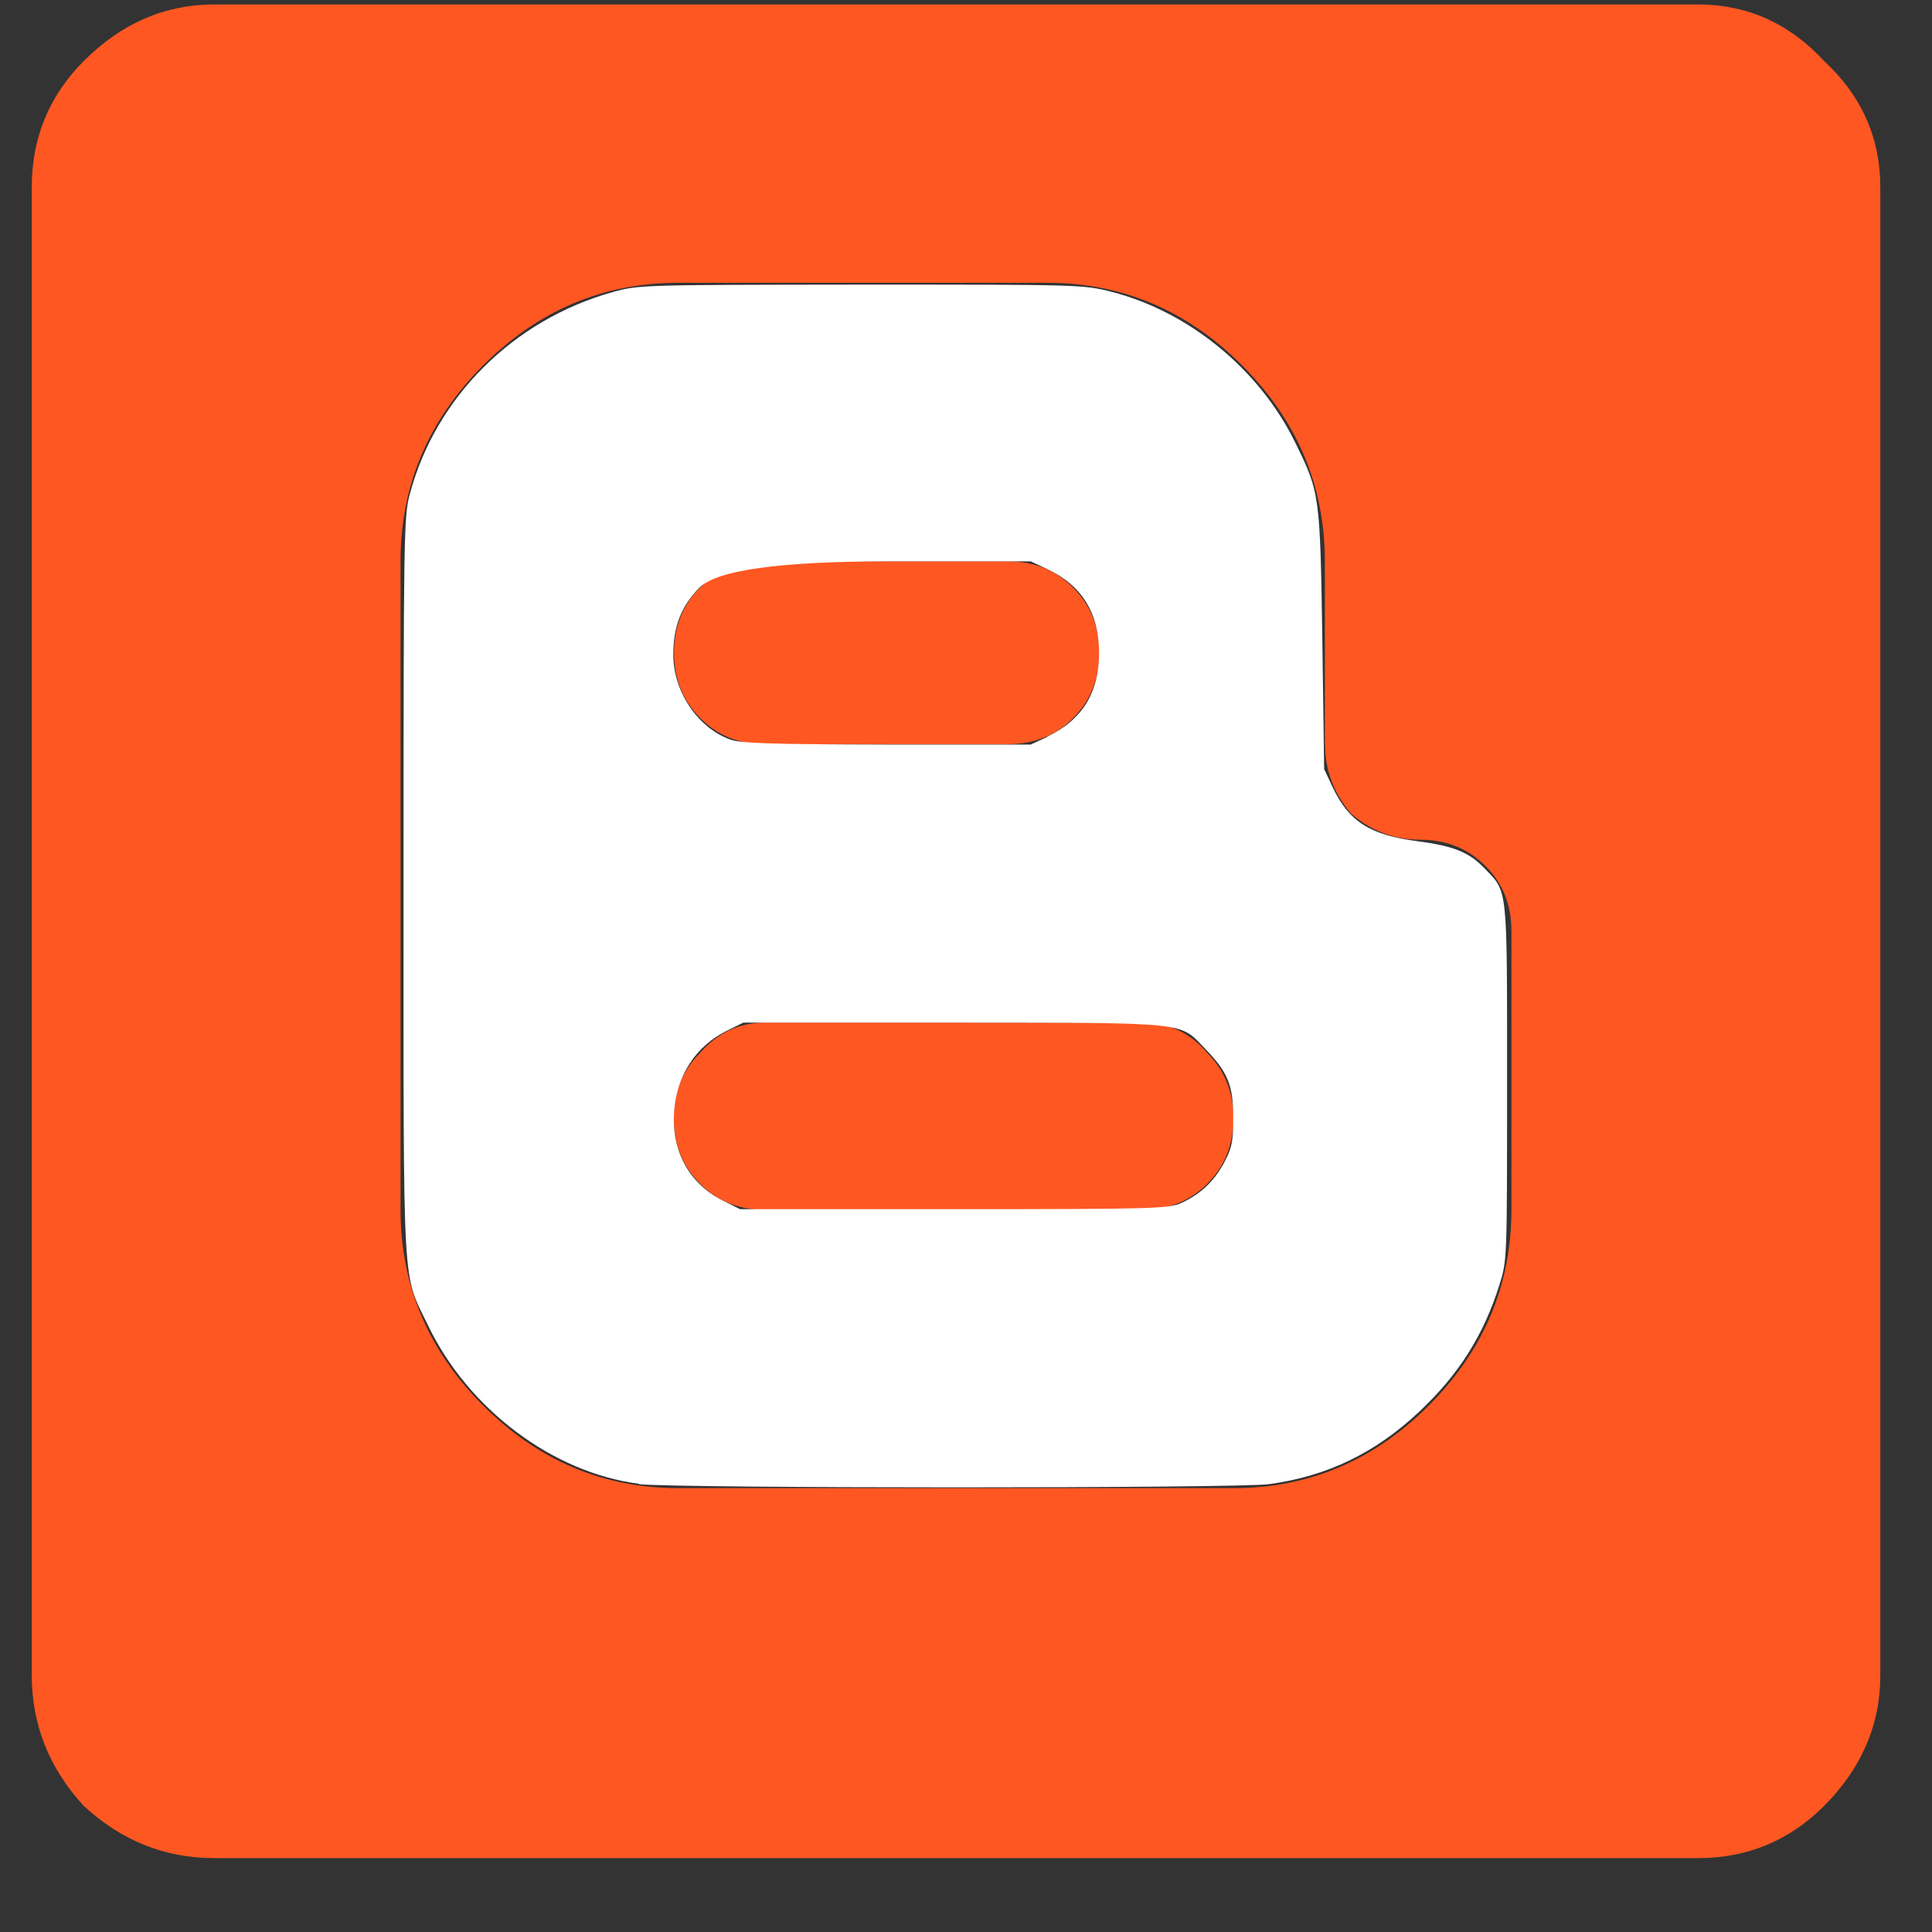
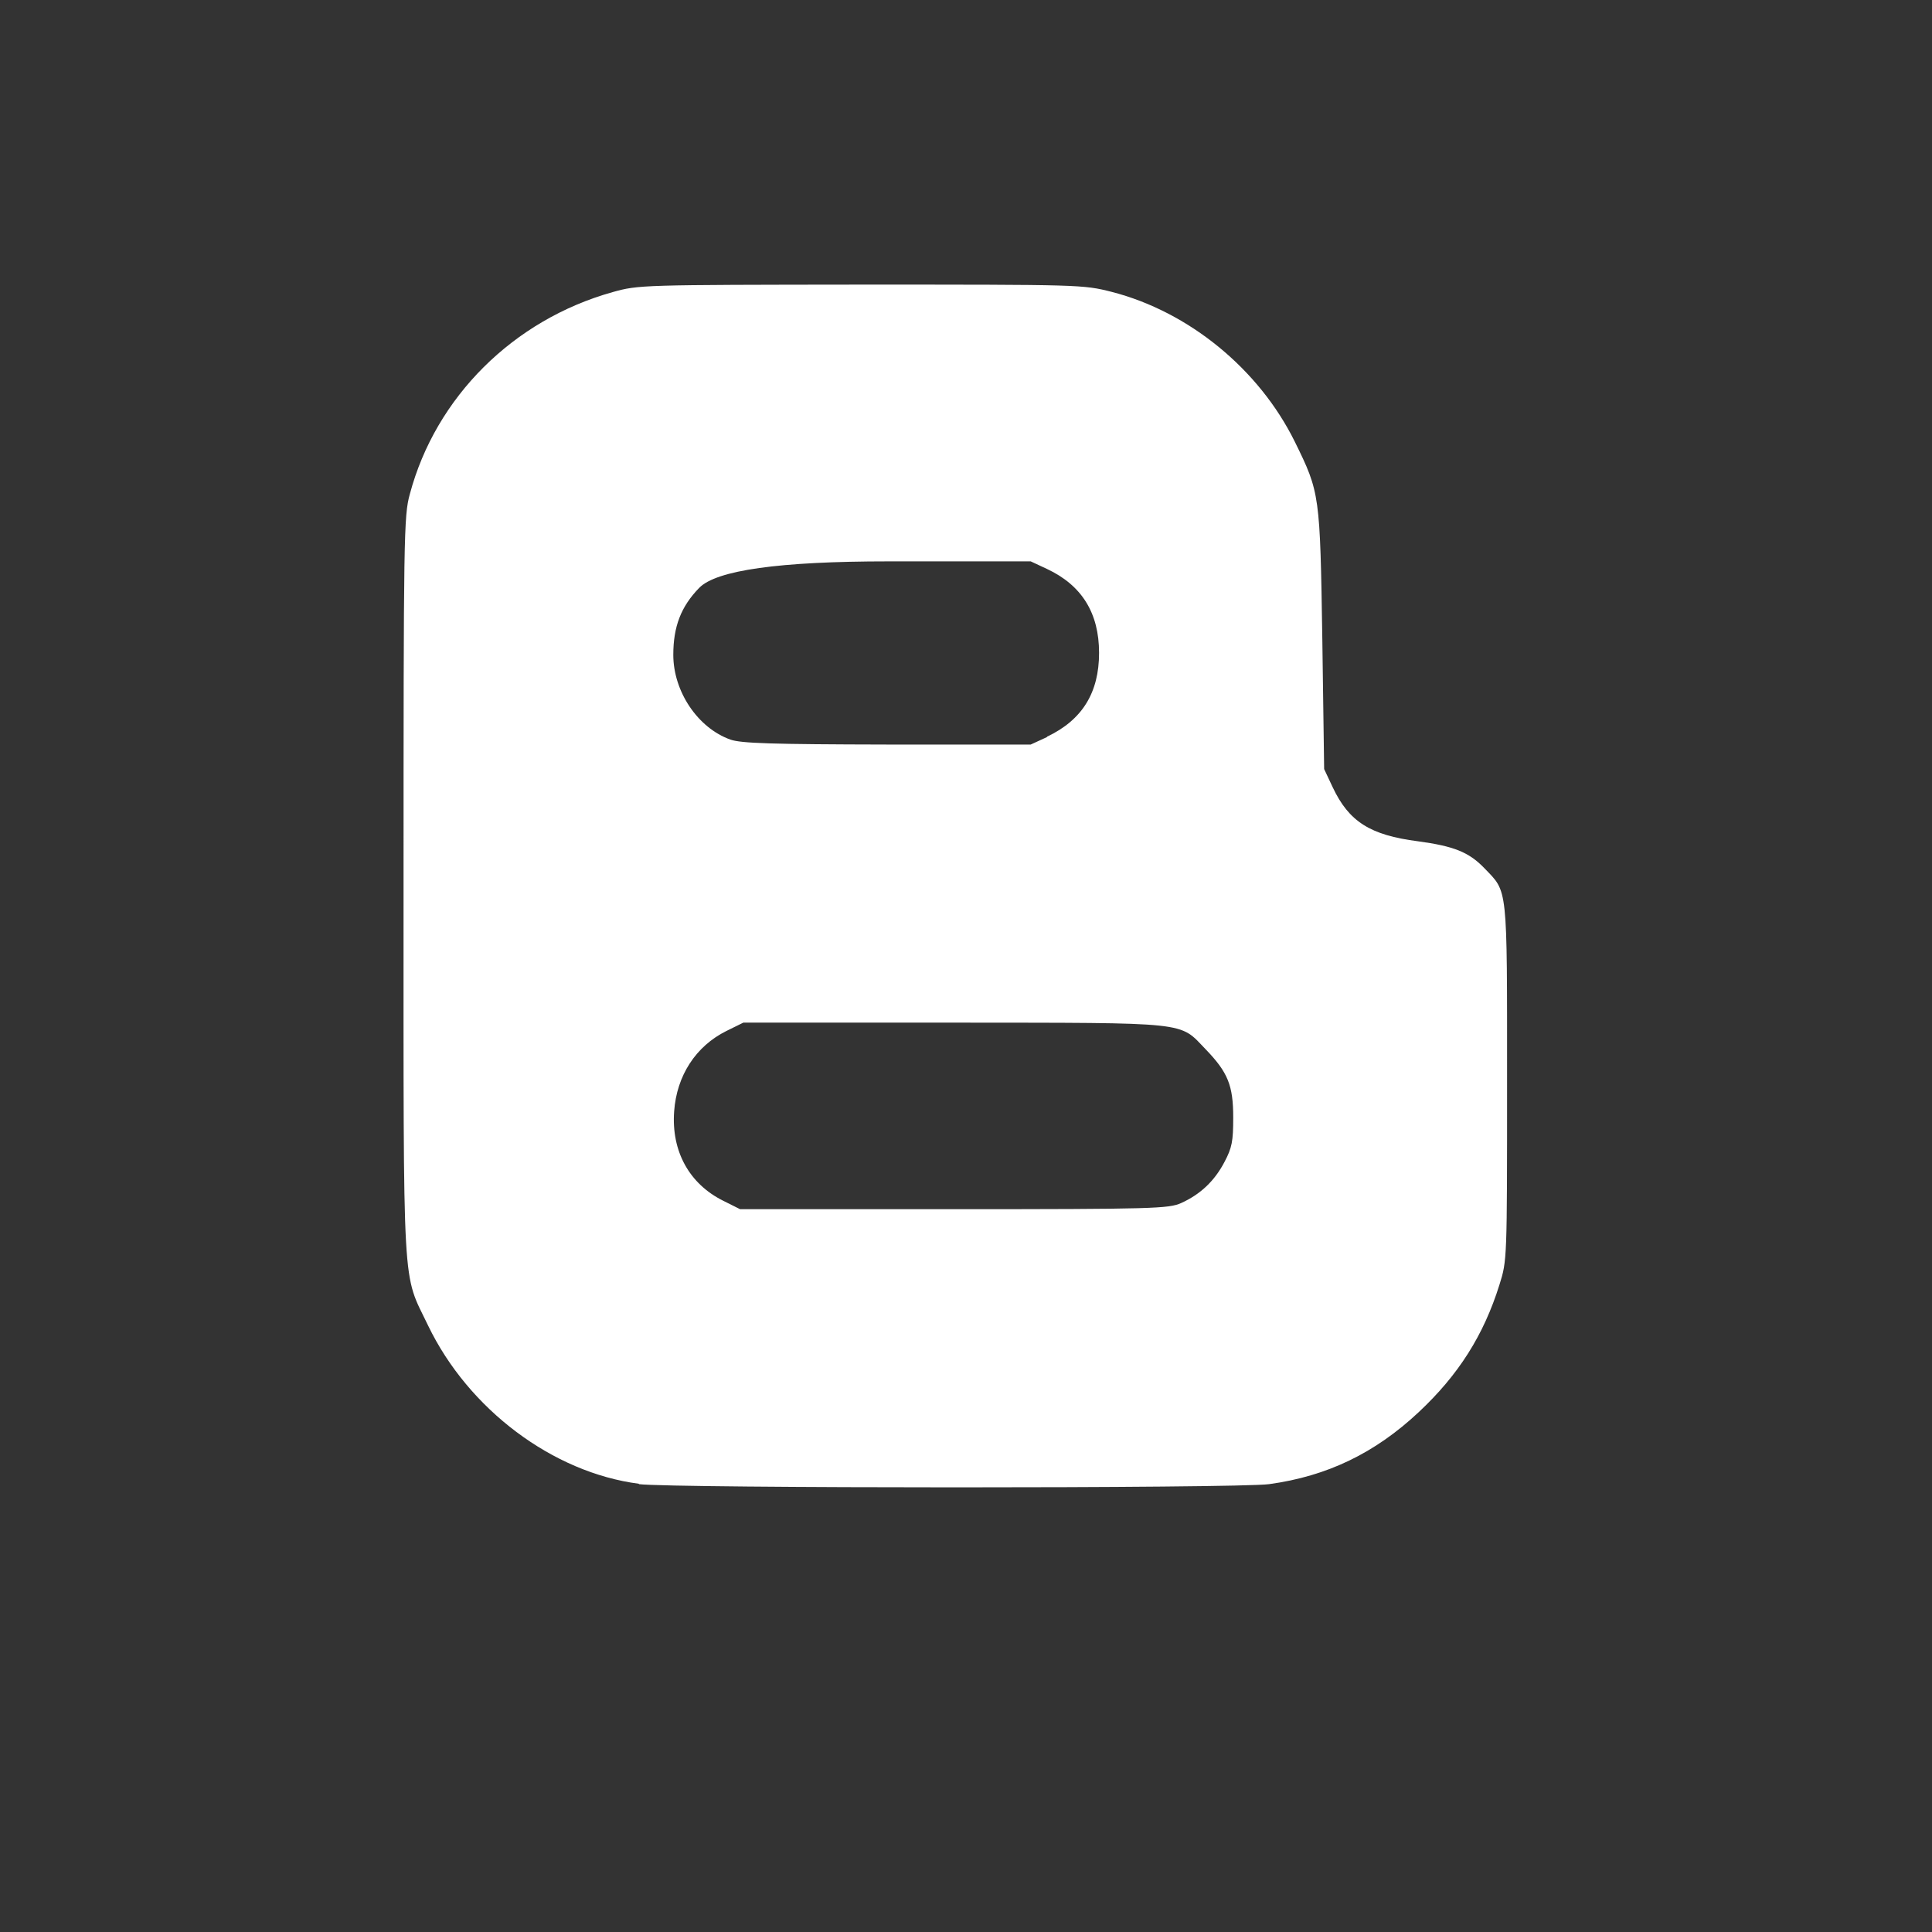
<svg xmlns="http://www.w3.org/2000/svg" width="16" height="16" viewBox="0 0 16 16" fill="none">
  <rect x="0" y="0" width="16" height="16" fill="#333333" stroke="none" />
  <g id="Group">
-     <path id="Vector" d="M9.462 8.469C9.678 8.469 9.857 8.553 10 8.722C10.143 8.866 10.215 9.047 10.215 9.262C10.215 9.478 10.143 9.659 10 9.802C9.857 9.946 9.676 10.019 9.462 10.019H6.335C6.118 10.019 5.939 9.947 5.796 9.802C5.653 9.659 5.58 9.478 5.58 9.262C5.58 9.047 5.651 8.866 5.796 8.722C5.939 8.555 6.12 8.469 6.335 8.469H9.462ZM6.336 6.163C6.12 6.163 5.941 6.091 5.798 5.946C5.655 5.802 5.582 5.621 5.582 5.406C5.582 5.191 5.653 5.009 5.798 4.866C5.943 4.722 6.122 4.649 6.336 4.649H8.349C8.565 4.649 8.744 4.721 8.887 4.866C9.031 5.009 9.104 5.191 9.104 5.406C9.104 5.621 9.032 5.802 8.889 5.946C8.746 6.089 8.565 6.163 8.351 6.163H6.338H6.336ZM10.972 6.163V4.649C10.972 4.023 10.743 3.484 10.288 3.027C9.833 2.571 9.295 2.342 8.671 2.342H5.617C4.994 2.342 4.455 2.571 4 3.027C3.545 3.484 3.317 4.023 3.317 4.649V10.018C3.317 10.643 3.545 11.183 4 11.639C4.455 12.095 4.994 12.324 5.617 12.324H10.217C10.84 12.324 11.379 12.095 11.834 11.639C12.289 11.183 12.517 10.643 12.517 10.018V7.711C12.517 7.494 12.446 7.314 12.301 7.171C12.158 7.027 11.977 6.954 11.762 6.954C11.547 6.954 11.355 6.882 11.188 6.737C11.045 6.569 10.973 6.376 10.973 6.161L10.972 6.163ZM14.063 0.037C14.47 0.037 14.818 0.193 15.106 0.505C15.418 0.794 15.572 1.143 15.572 1.551V13.874C15.572 14.282 15.418 14.643 15.106 14.956C14.818 15.244 14.47 15.388 14.063 15.388H1.773C1.366 15.388 1.006 15.244 0.694 14.956C0.406 14.643 0.263 14.282 0.263 13.874V1.551C0.263 1.143 0.406 0.794 0.694 0.505C1.006 0.193 1.366 0.037 1.773 0.037H14.063Z" fill="#FF5722" />
    <path id="Vector_2" d="M5.292 12.288C4.578 12.196 3.879 11.671 3.545 10.977C3.329 10.526 3.342 10.781 3.342 7.345C3.342 4.433 3.344 4.271 3.394 4.092C3.608 3.289 4.251 2.649 5.074 2.419C5.288 2.359 5.311 2.359 7.129 2.357C8.949 2.357 8.969 2.357 9.206 2.417C9.845 2.581 10.426 3.056 10.723 3.658C10.931 4.081 10.932 4.093 10.951 5.298L10.966 6.369L11.036 6.518C11.171 6.805 11.347 6.916 11.742 6.967C12.038 7.007 12.164 7.056 12.292 7.189C12.488 7.393 12.481 7.314 12.481 8.96C12.481 10.434 12.481 10.438 12.418 10.639C12.287 11.058 12.079 11.386 11.749 11.695C11.387 12.034 10.992 12.225 10.511 12.291C10.254 12.327 5.571 12.326 5.29 12.291L5.292 12.288ZM9.78 9.964C9.942 9.891 10.058 9.78 10.14 9.624C10.203 9.505 10.213 9.452 10.213 9.255C10.213 8.989 10.169 8.881 9.985 8.69C9.762 8.459 9.874 8.471 7.901 8.469H6.156L6.016 8.538C5.762 8.664 5.604 8.908 5.583 9.204C5.559 9.534 5.708 9.804 5.989 9.944L6.129 10.014H7.901C9.557 10.014 9.68 10.009 9.782 9.963L9.78 9.964ZM8.671 6.101C8.962 5.963 9.102 5.737 9.102 5.407C9.102 5.077 8.959 4.847 8.671 4.712L8.536 4.649H7.359C6.455 4.649 5.932 4.722 5.79 4.869C5.64 5.023 5.576 5.189 5.576 5.423C5.576 5.727 5.779 6.029 6.049 6.125C6.137 6.156 6.388 6.164 7.347 6.166H8.536L8.671 6.104V6.101Z" fill="white" />
  </g>
</svg>